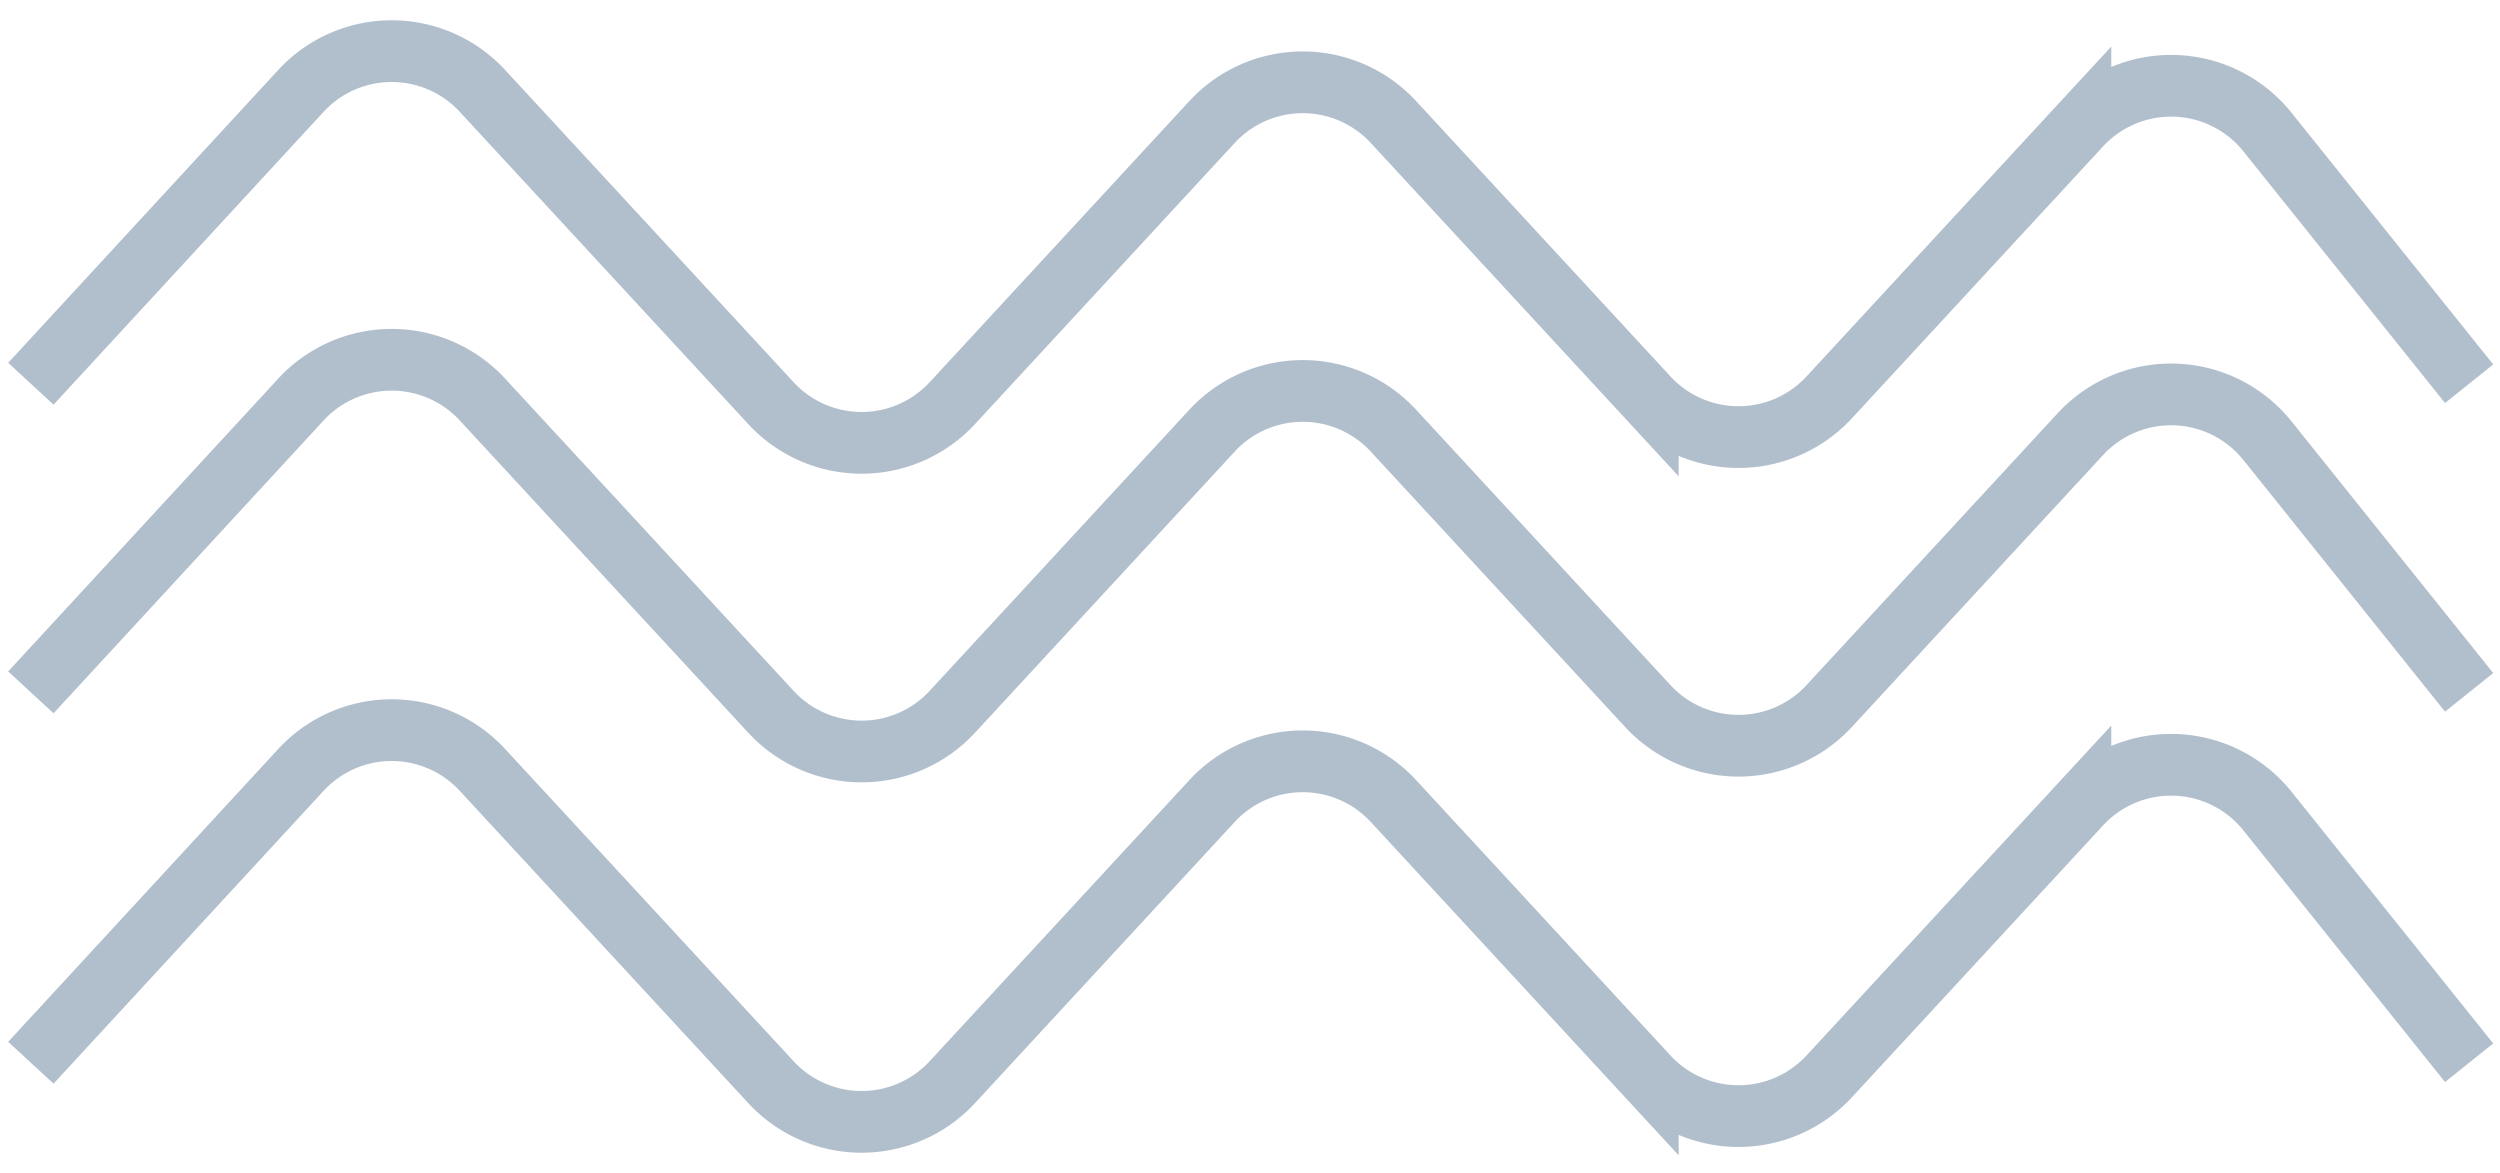
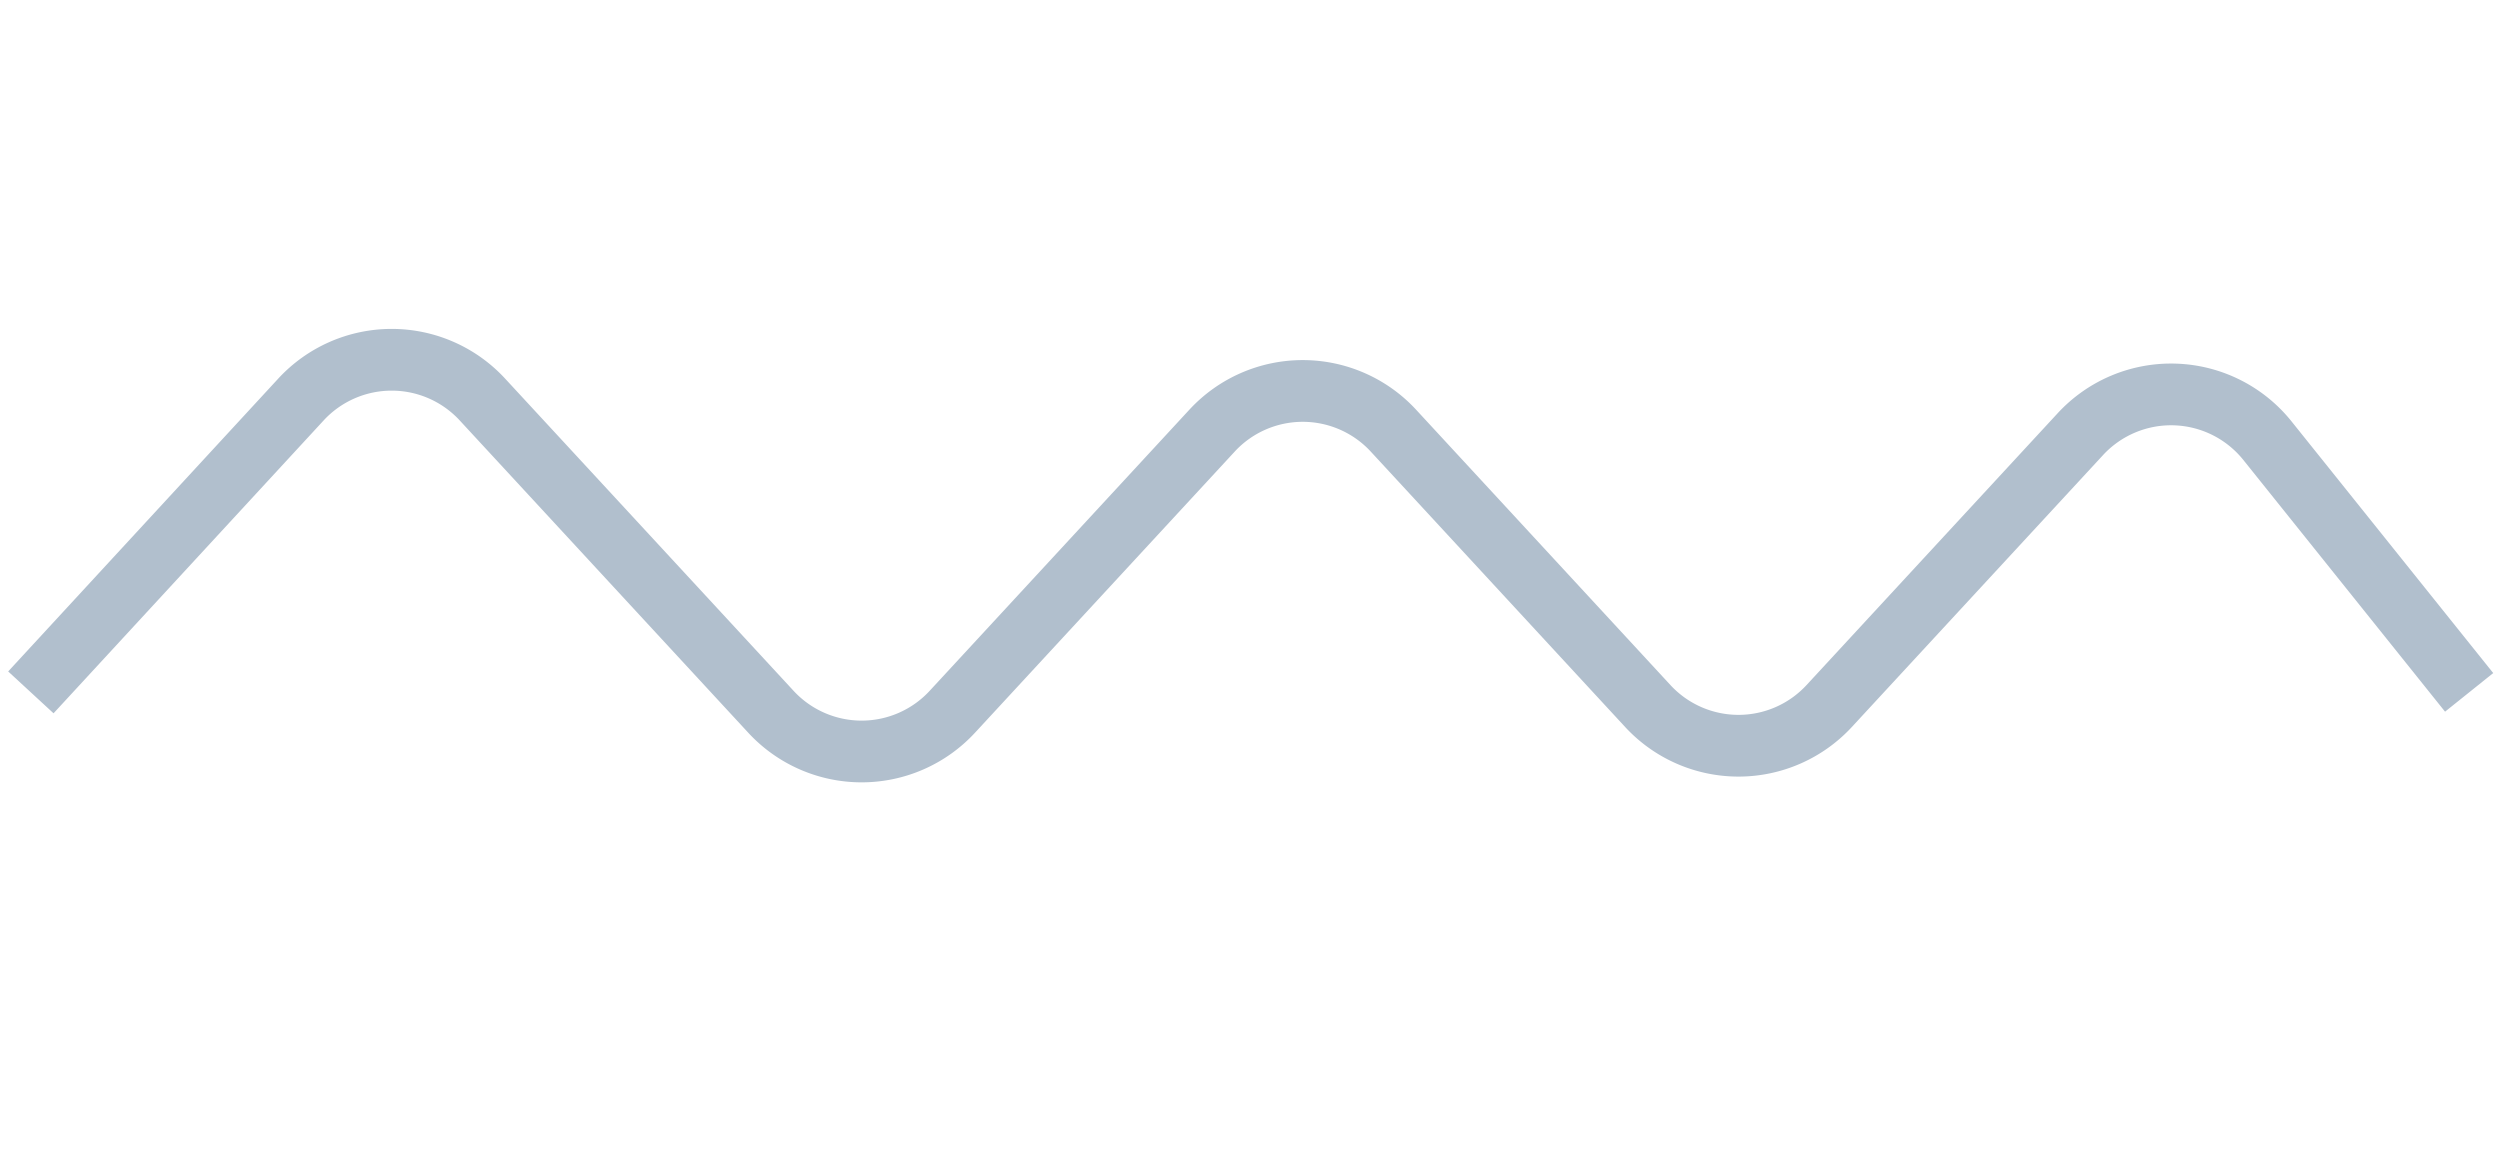
<svg xmlns="http://www.w3.org/2000/svg" class="svg" width="81" height="38" viewBox="0 0 81 38">
-   <path fill="none" fill-rule="evenodd" stroke="#B1BFCD" stroke-width="2" d="M1 12.433l8.75-9.488a4 4 0 0 1 5.879-.002l9.35 10.12a4 4 0 0 0 5.875 0l8.416-9.11a4 4 0 0 1 5.877 0l8.242 8.923a4 4 0 0 0 5.876 0l8.14-8.811a4 4 0 0 1 6.06.213L80 12.433" />
  <path fill="none" fill-rule="evenodd" stroke="#B1BFCD" stroke-width="2" d="M1 22.433l8.75-9.488a4 4 0 0 1 5.879-.002l9.35 10.12a4 4 0 0 0 5.875 0l8.416-9.11a4 4 0 0 1 5.877 0l8.242 8.923a4 4 0 0 0 5.876 0l8.14-8.811a4 4 0 0 1 6.06.213L80 22.433" />
-   <path fill="none" fill-rule="evenodd" stroke="#B1BFCD" stroke-width="2" d="M1 34.433l8.75-9.488a4 4 0 0 1 5.879-.002l9.35 10.12a4 4 0 0 0 5.875 0l8.416-9.11a4 4 0 0 1 5.877 0l8.242 8.923a4 4 0 0 0 5.876 0l8.14-8.811a4 4 0 0 1 6.06.213L80 34.433" />
  <style>
		@-webket-keyframes wave {
		  0% { 
			left: -80px; 
		  }
		  100% { 
			left: 0; 
		  }
		@keyframes wave {
		  0% { 
			left: -80px; 
		  }
		  100% { 
			left: 0; 
		  }
		.svg {
		position: relative;
		}
		.wave {
		  position: absolute;
		  left: -100px;
		}
	</style>
</svg>